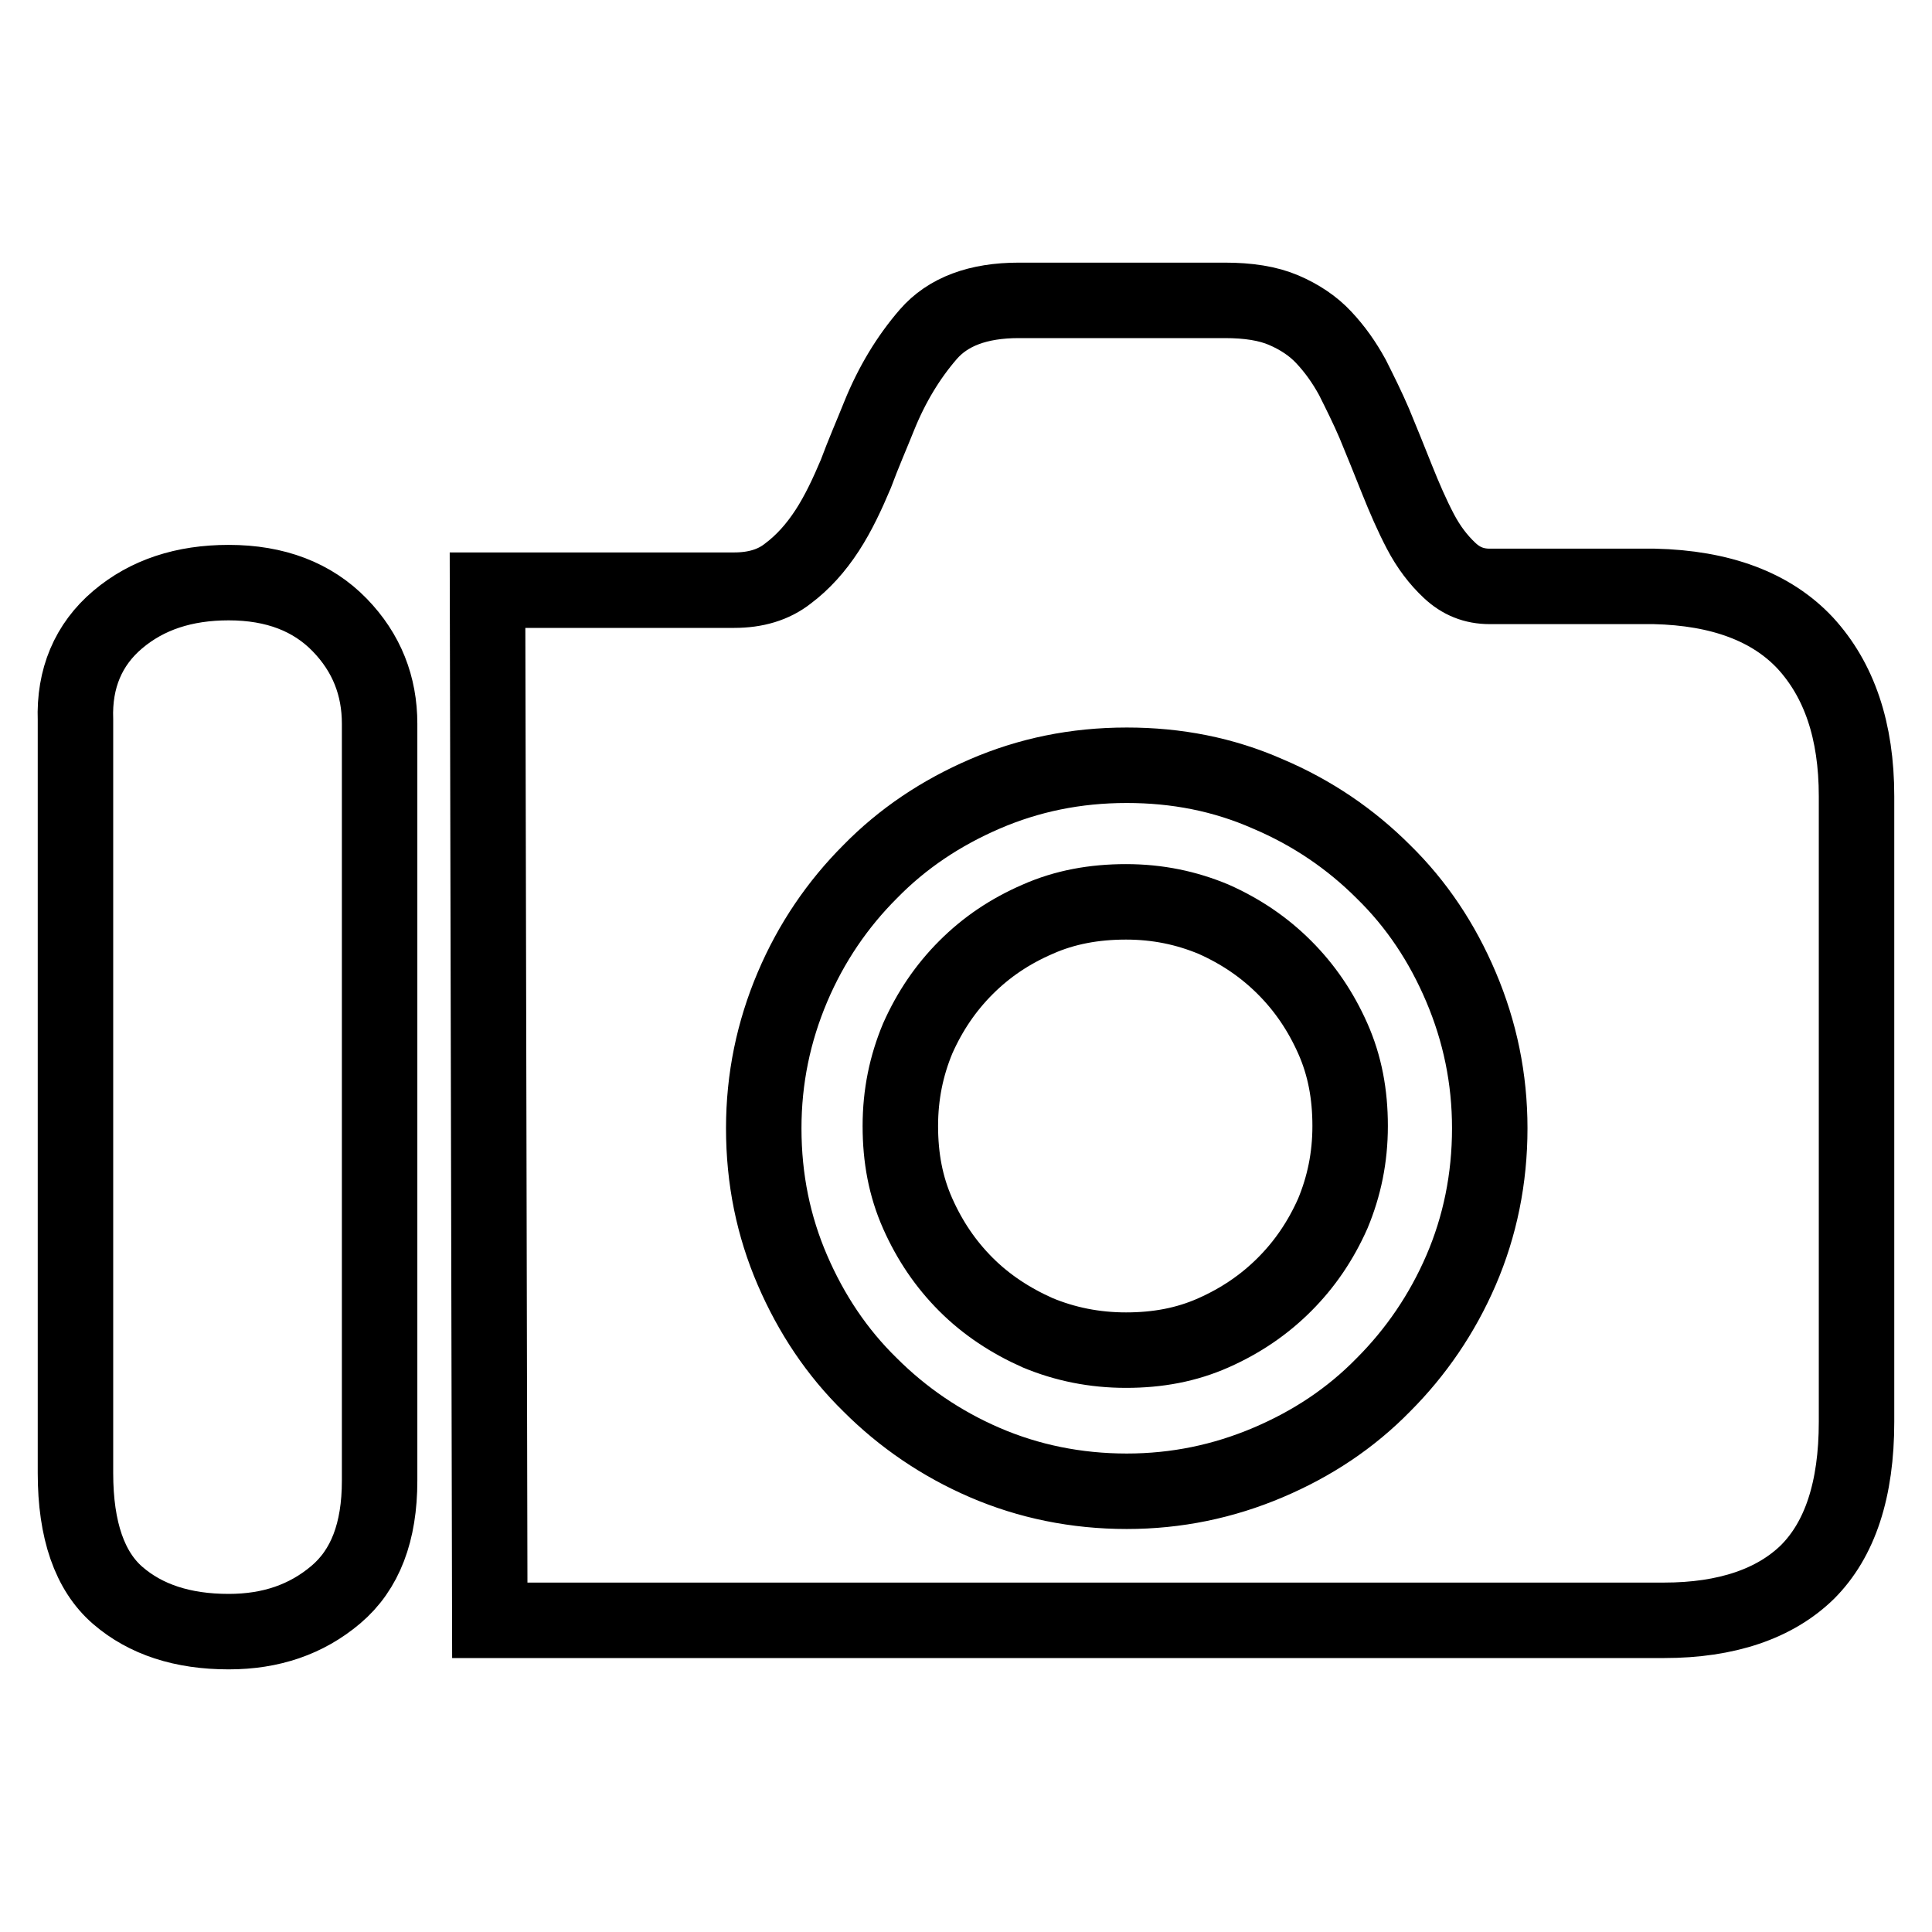
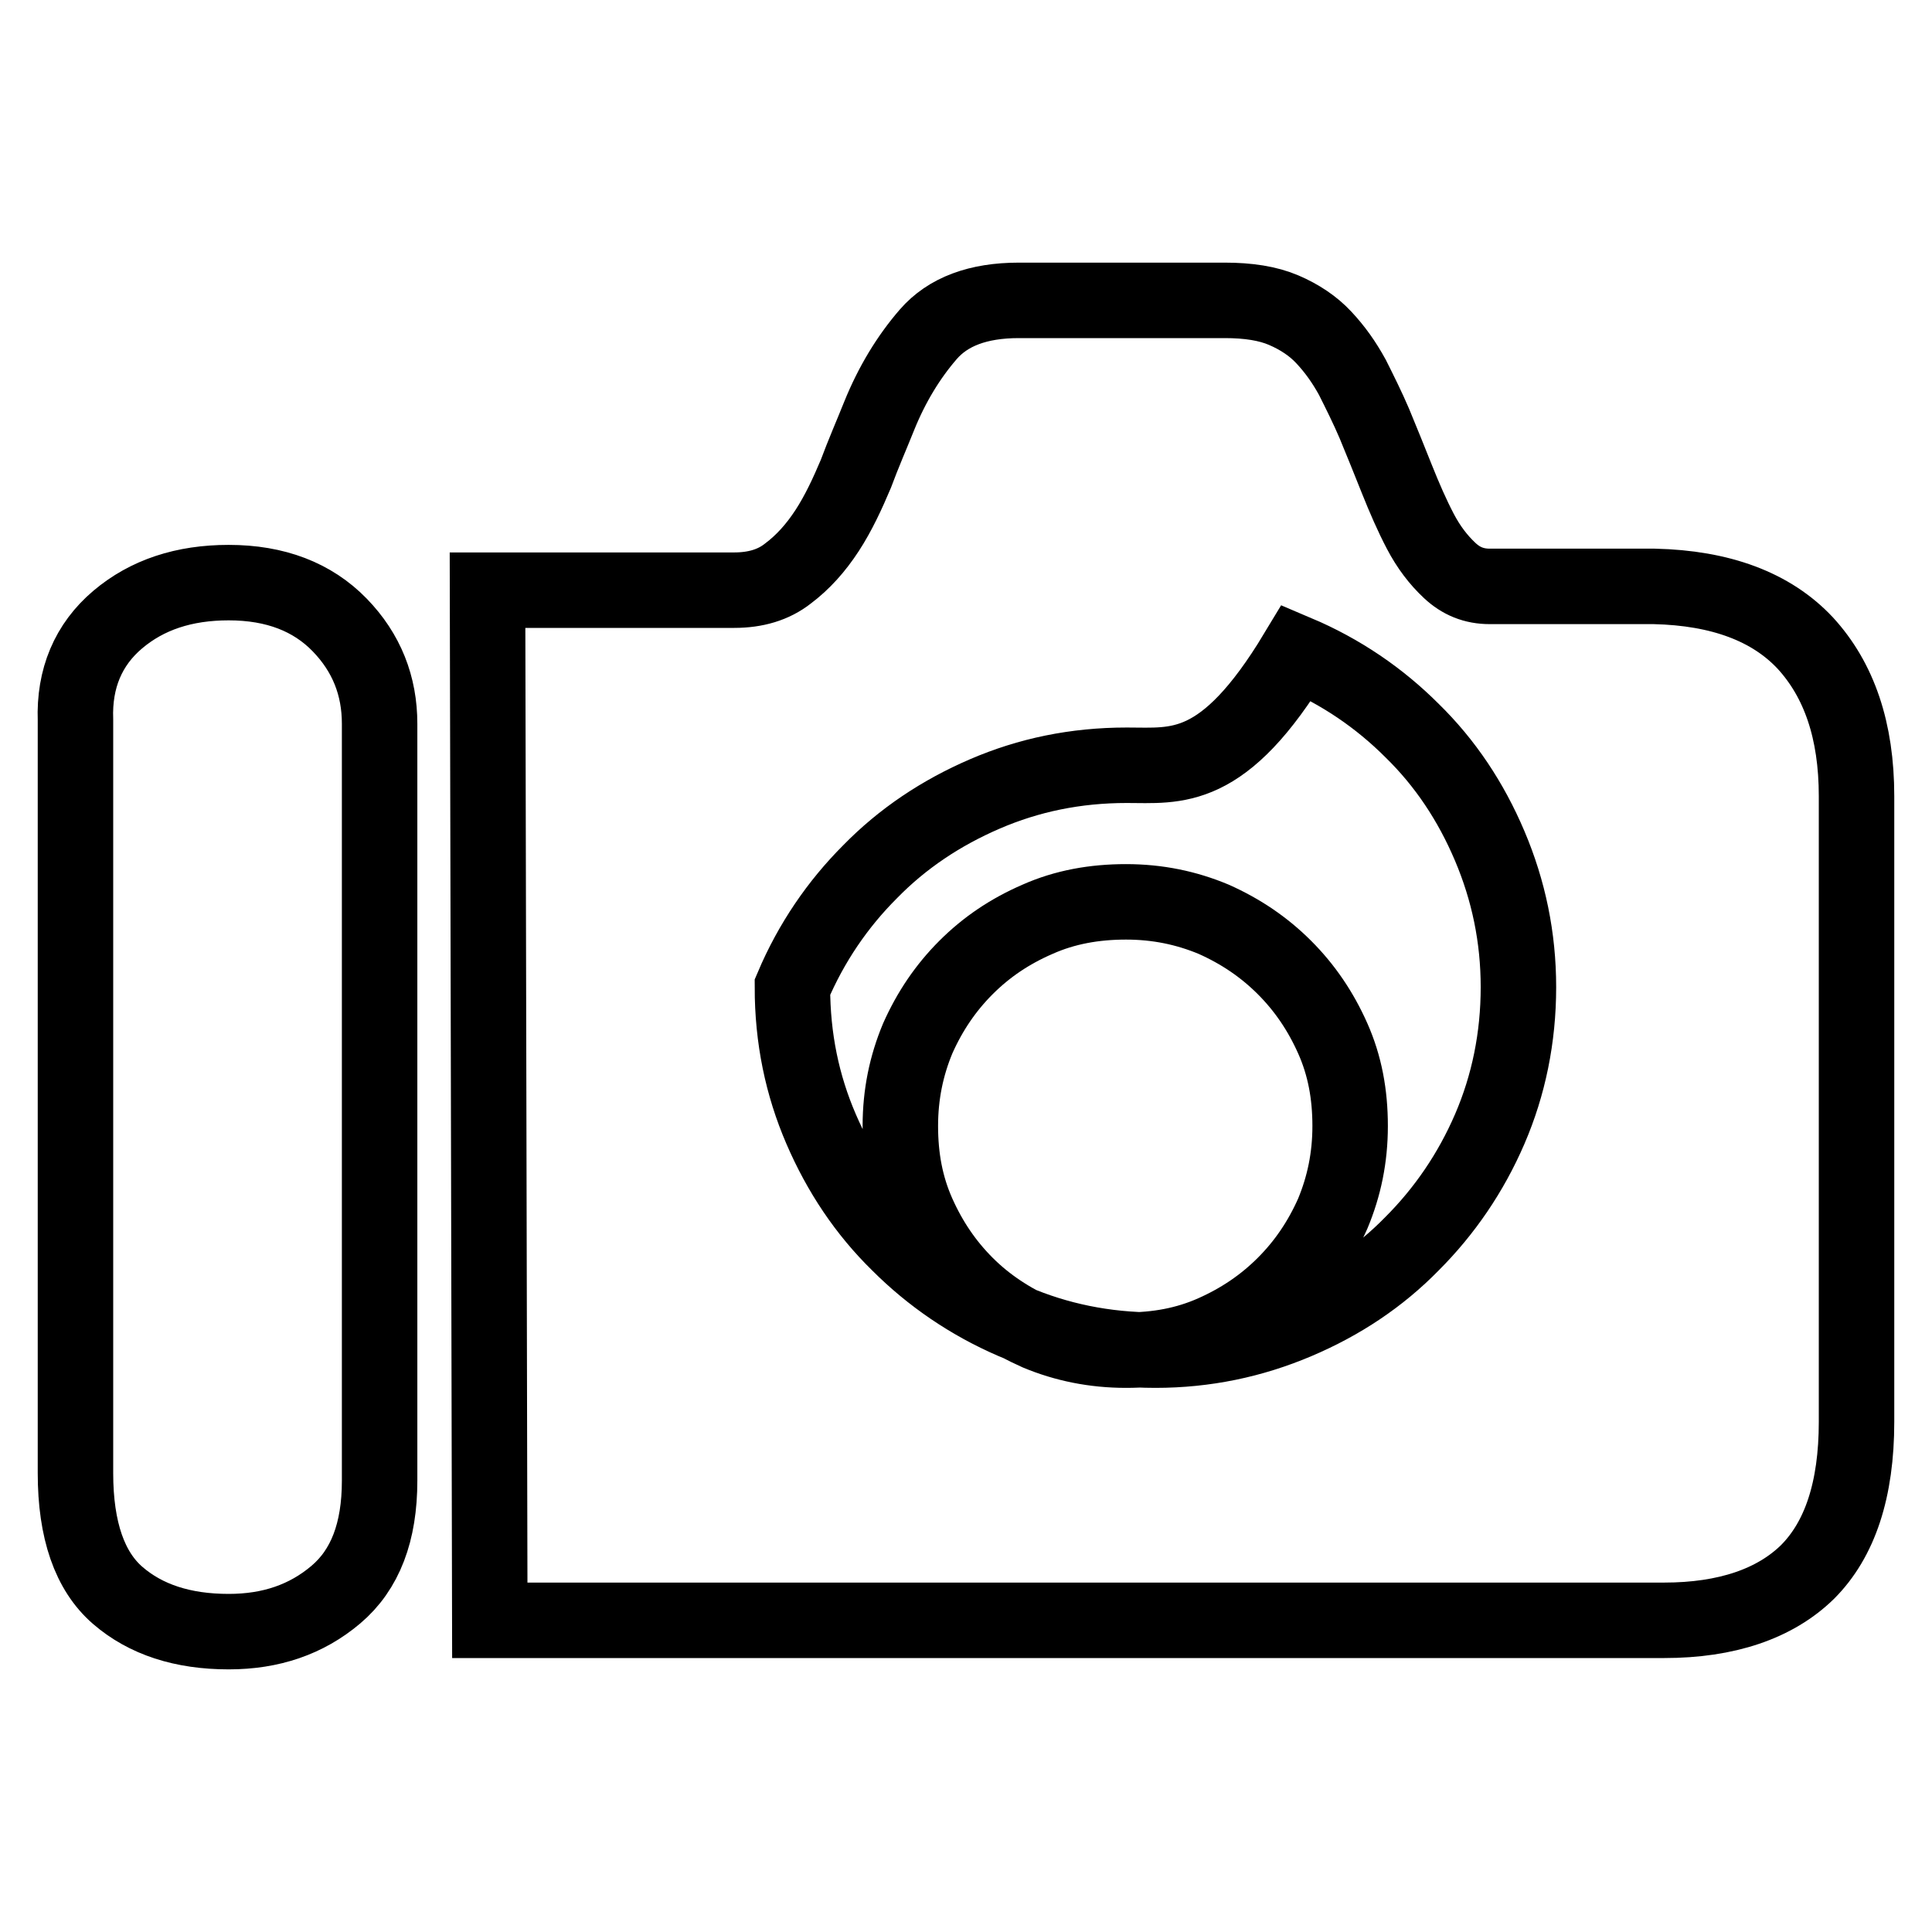
<svg xmlns="http://www.w3.org/2000/svg" version="1.1" x="0px" y="0px" viewBox="0 0 256 256" enable-background="new 0 0 256 256" xml:space="preserve">
  <g>
-     <path stroke-width="10" fill-opacity="0" stroke="#000000" d="M50.3,196.2c0,6.8-1.9,11.8-5.8,15.1c-3.9,3.3-8.6,4.9-14.2,4.9c-6.1,0-11-1.6-14.7-4.8 c-3.7-3.2-5.6-8.6-5.6-16.2V95.4c-0.2-5.5,1.7-10,5.6-13.3c3.9-3.3,8.8-4.9,14.7-4.9c6.2,0,11.1,1.9,14.7,5.6 c3.6,3.7,5.3,8.1,5.3,13.1V196.2z M64.9,214.7L64.6,78.2h32.7c2.8,0,5.2-0.7,7.1-2.2c2-1.5,3.7-3.4,5.2-5.7 c1.5-2.3,2.7-4.9,3.8-7.5c1-2.7,2.1-5.2,3.1-7.7c1.7-4.2,3.9-7.8,6.5-10.8c2.6-3,6.6-4.5,12-4.5h27.3c3.1,0,5.7,0.4,7.8,1.3 c2.1,0.9,3.9,2.1,5.3,3.6c1.5,1.6,2.7,3.3,3.8,5.3c1,2,2,4,2.9,6.1c1,2.4,2,4.9,3,7.4c1,2.5,2,4.8,3.1,6.9c1.1,2.1,2.4,3.8,3.9,5.2 c1.5,1.4,3.2,2.1,5.3,2.1h21.8c8.8,0.2,15.5,2.7,20,7.5c4.5,4.9,6.8,11.6,6.8,20.3v82.9c0,9-2.2,15.6-6.5,19.9 c-4.3,4.2-10.7,6.4-19,6.4H64.9L64.9,214.7z M149.3,101.4c-6.8,0-13,1.3-18.8,3.8c-5.8,2.5-10.9,5.9-15.2,10.3 c-4.3,4.3-7.8,9.4-10.3,15.3c-2.5,5.9-3.8,12.1-3.8,18.7c0,6.8,1.3,13,3.8,18.8c2.5,5.8,5.9,10.9,10.3,15.2 c4.3,4.3,9.4,7.8,15.2,10.3c5.8,2.5,12.1,3.8,18.8,3.8c6.6,0,12.8-1.3,18.7-3.8c5.9-2.5,11-5.9,15.3-10.3 c4.3-4.3,7.8-9.4,10.3-15.2c2.5-5.8,3.8-12.1,3.8-18.8c0-6.6-1.3-12.8-3.8-18.7c-2.5-5.9-5.9-11-10.3-15.3 c-4.3-4.3-9.4-7.8-15.3-10.3C162.1,102.6,155.9,101.4,149.3,101.4z M178.9,149.2c0,4.2-0.8,8-2.3,11.6c-1.6,3.6-3.7,6.7-6.4,9.4 c-2.7,2.7-5.8,4.8-9.4,6.4c-3.6,1.6-7.4,2.3-11.6,2.3s-8.1-0.8-11.7-2.3c-3.6-1.6-6.8-3.7-9.5-6.4c-2.7-2.7-4.8-5.8-6.4-9.4 c-1.6-3.6-2.3-7.4-2.3-11.6c0-4.2,0.8-8,2.3-11.6c1.6-3.6,3.7-6.7,6.4-9.4c2.7-2.7,5.8-4.8,9.5-6.4c3.6-1.6,7.5-2.3,11.7-2.3 s8,0.8,11.6,2.3c3.6,1.6,6.7,3.7,9.4,6.4c2.7,2.7,4.8,5.8,6.4,9.4C178.2,141.2,178.9,145,178.9,149.2z" />
+     <path stroke-width="10" fill-opacity="0" stroke="#000000" d="M50.3,196.2c0,6.8-1.9,11.8-5.8,15.1c-3.9,3.3-8.6,4.9-14.2,4.9c-6.1,0-11-1.6-14.7-4.8 c-3.7-3.2-5.6-8.6-5.6-16.2V95.4c-0.2-5.5,1.7-10,5.6-13.3c3.9-3.3,8.8-4.9,14.7-4.9c6.2,0,11.1,1.9,14.7,5.6 c3.6,3.7,5.3,8.1,5.3,13.1V196.2z M64.9,214.7L64.6,78.2h32.7c2.8,0,5.2-0.7,7.1-2.2c2-1.5,3.7-3.4,5.2-5.7 c1.5-2.3,2.7-4.9,3.8-7.5c1-2.7,2.1-5.2,3.1-7.7c1.7-4.2,3.9-7.8,6.5-10.8c2.6-3,6.6-4.5,12-4.5h27.3c3.1,0,5.7,0.4,7.8,1.3 c2.1,0.9,3.9,2.1,5.3,3.6c1.5,1.6,2.7,3.3,3.8,5.3c1,2,2,4,2.9,6.1c1,2.4,2,4.9,3,7.4c1,2.5,2,4.8,3.1,6.9c1.1,2.1,2.4,3.8,3.9,5.2 c1.5,1.4,3.2,2.1,5.3,2.1h21.8c8.8,0.2,15.5,2.7,20,7.5c4.5,4.9,6.8,11.6,6.8,20.3v82.9c0,9-2.2,15.6-6.5,19.9 c-4.3,4.2-10.7,6.4-19,6.4H64.9L64.9,214.7z M149.3,101.4c-6.8,0-13,1.3-18.8,3.8c-5.8,2.5-10.9,5.9-15.2,10.3 c-4.3,4.3-7.8,9.4-10.3,15.3c0,6.8,1.3,13,3.8,18.8c2.5,5.8,5.9,10.9,10.3,15.2 c4.3,4.3,9.4,7.8,15.2,10.3c5.8,2.5,12.1,3.8,18.8,3.8c6.6,0,12.8-1.3,18.7-3.8c5.9-2.5,11-5.9,15.3-10.3 c4.3-4.3,7.8-9.4,10.3-15.2c2.5-5.8,3.8-12.1,3.8-18.8c0-6.6-1.3-12.8-3.8-18.7c-2.5-5.9-5.9-11-10.3-15.3 c-4.3-4.3-9.4-7.8-15.3-10.3C162.1,102.6,155.9,101.4,149.3,101.4z M178.9,149.2c0,4.2-0.8,8-2.3,11.6c-1.6,3.6-3.7,6.7-6.4,9.4 c-2.7,2.7-5.8,4.8-9.4,6.4c-3.6,1.6-7.4,2.3-11.6,2.3s-8.1-0.8-11.7-2.3c-3.6-1.6-6.8-3.7-9.5-6.4c-2.7-2.7-4.8-5.8-6.4-9.4 c-1.6-3.6-2.3-7.4-2.3-11.6c0-4.2,0.8-8,2.3-11.6c1.6-3.6,3.7-6.7,6.4-9.4c2.7-2.7,5.8-4.8,9.5-6.4c3.6-1.6,7.5-2.3,11.7-2.3 s8,0.8,11.6,2.3c3.6,1.6,6.7,3.7,9.4,6.4c2.7,2.7,4.8,5.8,6.4,9.4C178.2,141.2,178.9,145,178.9,149.2z" />
  </g>
</svg>